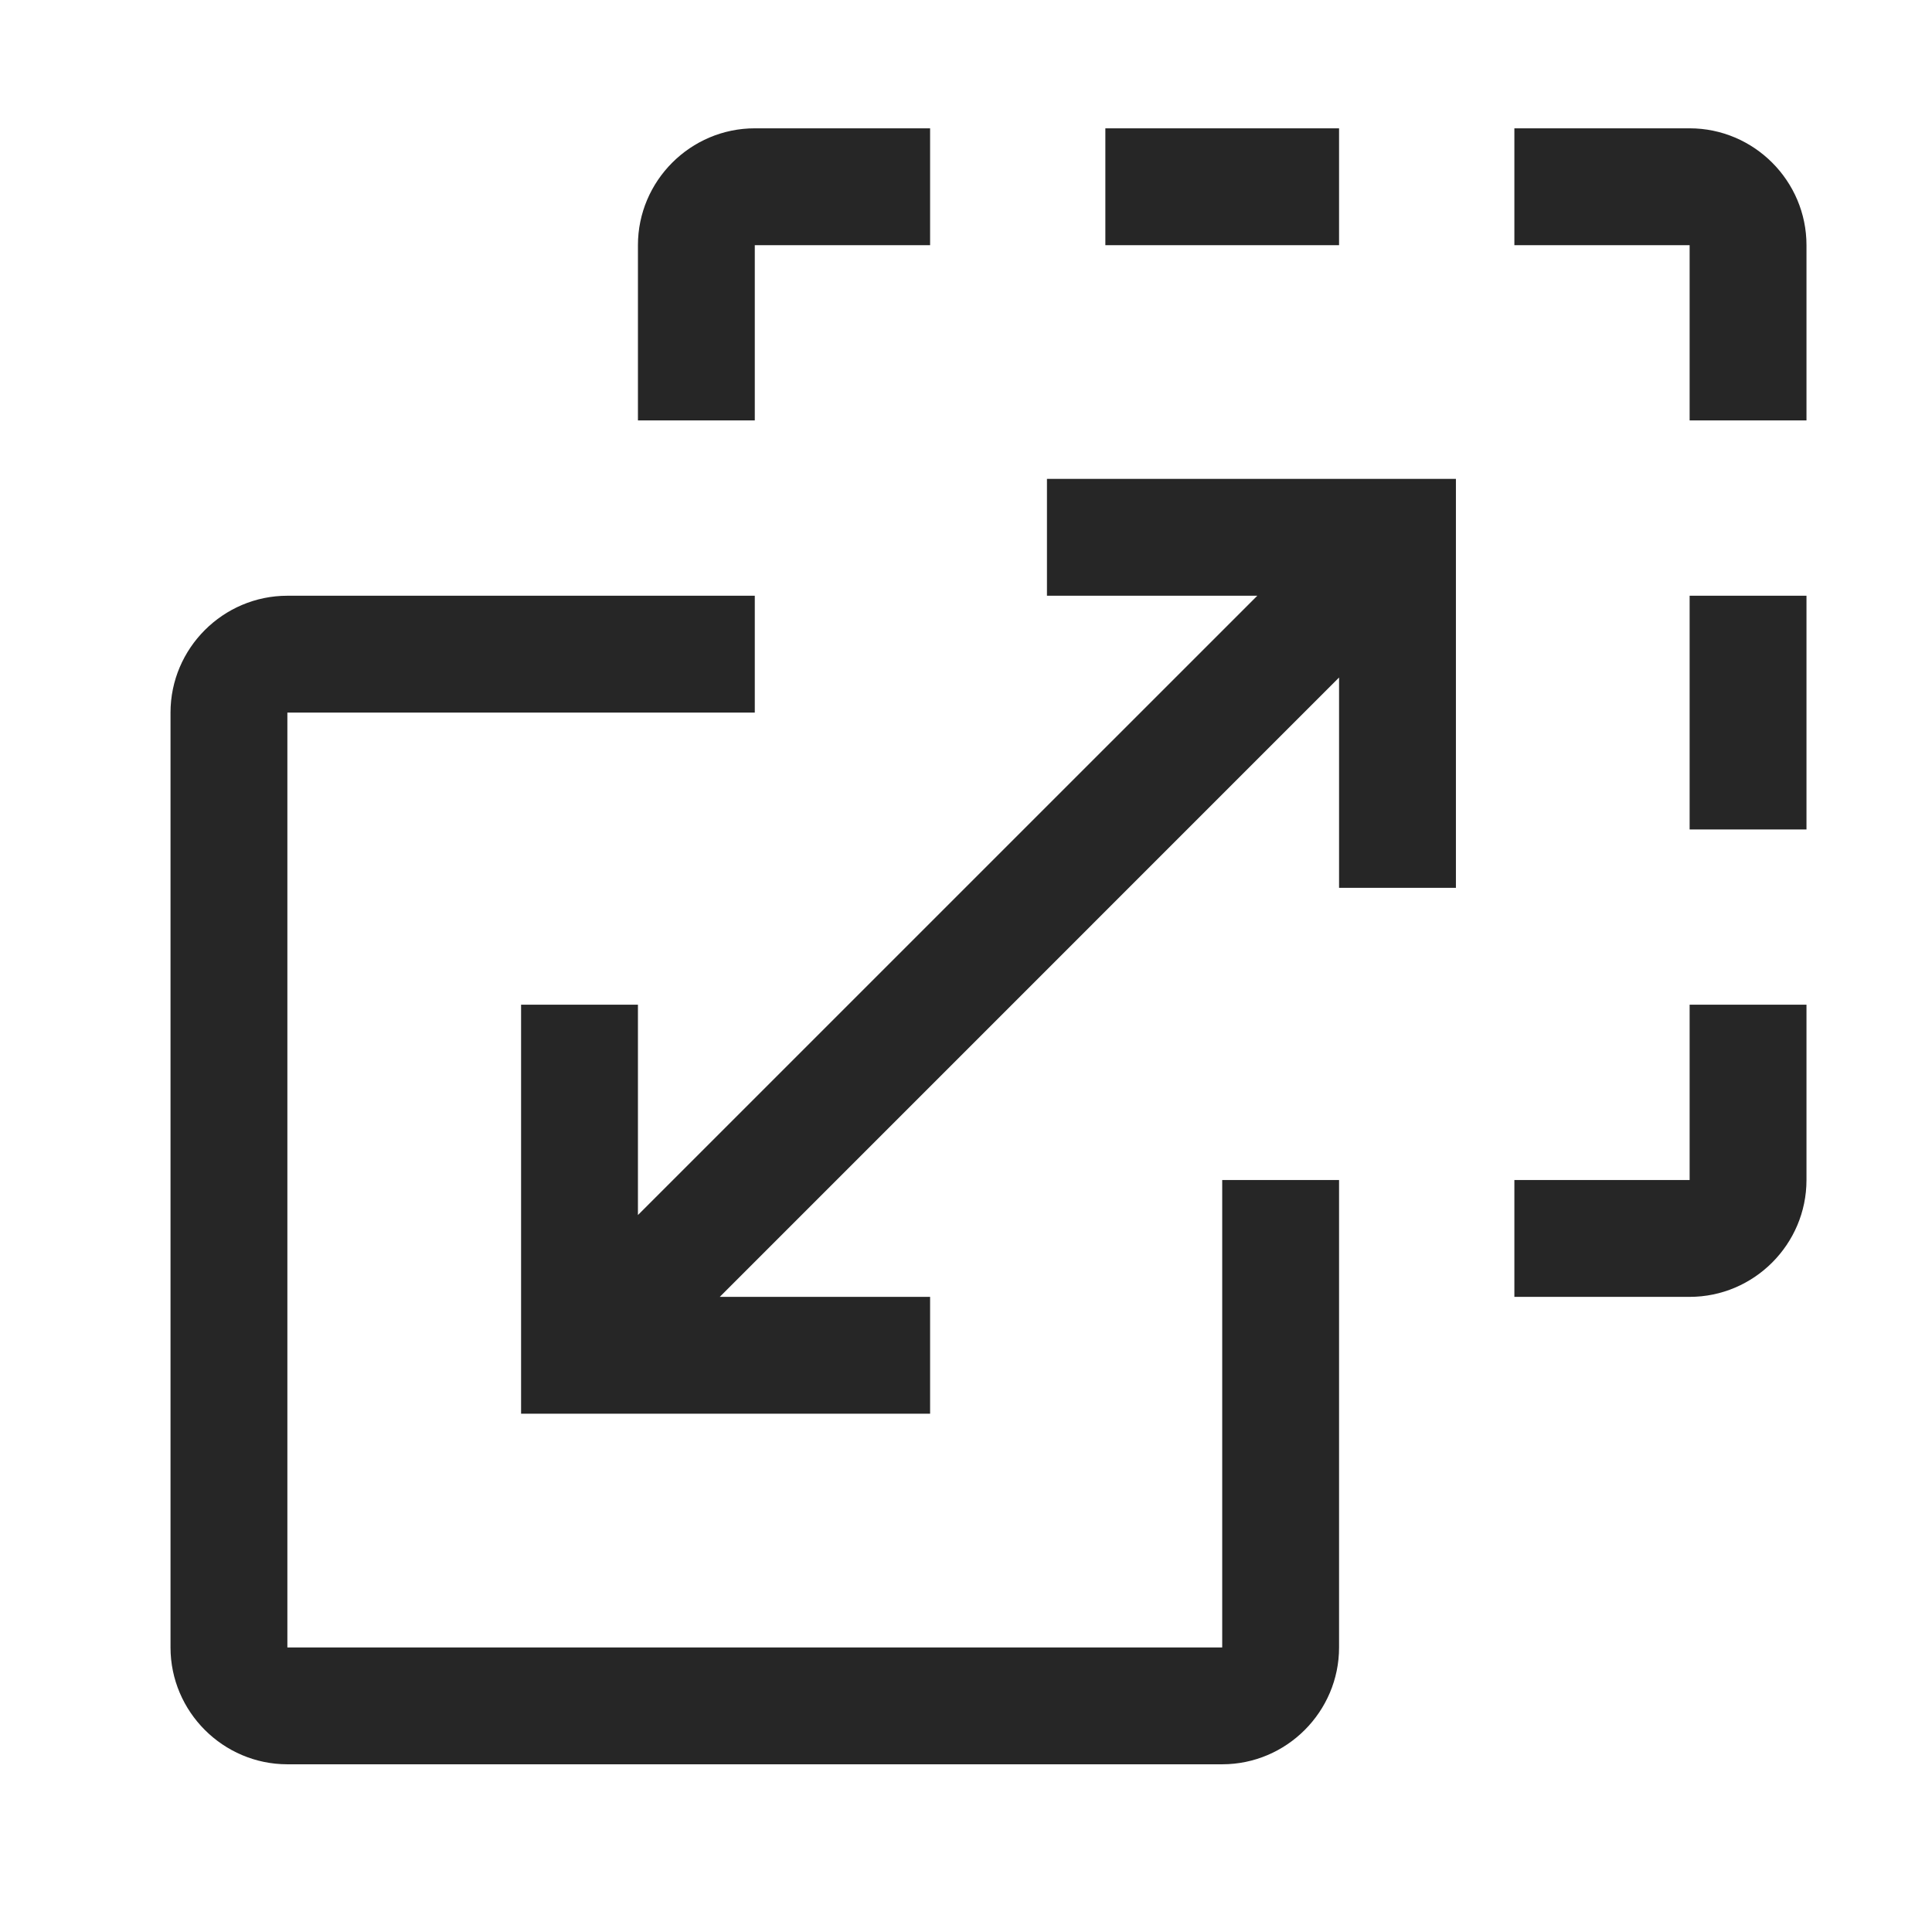
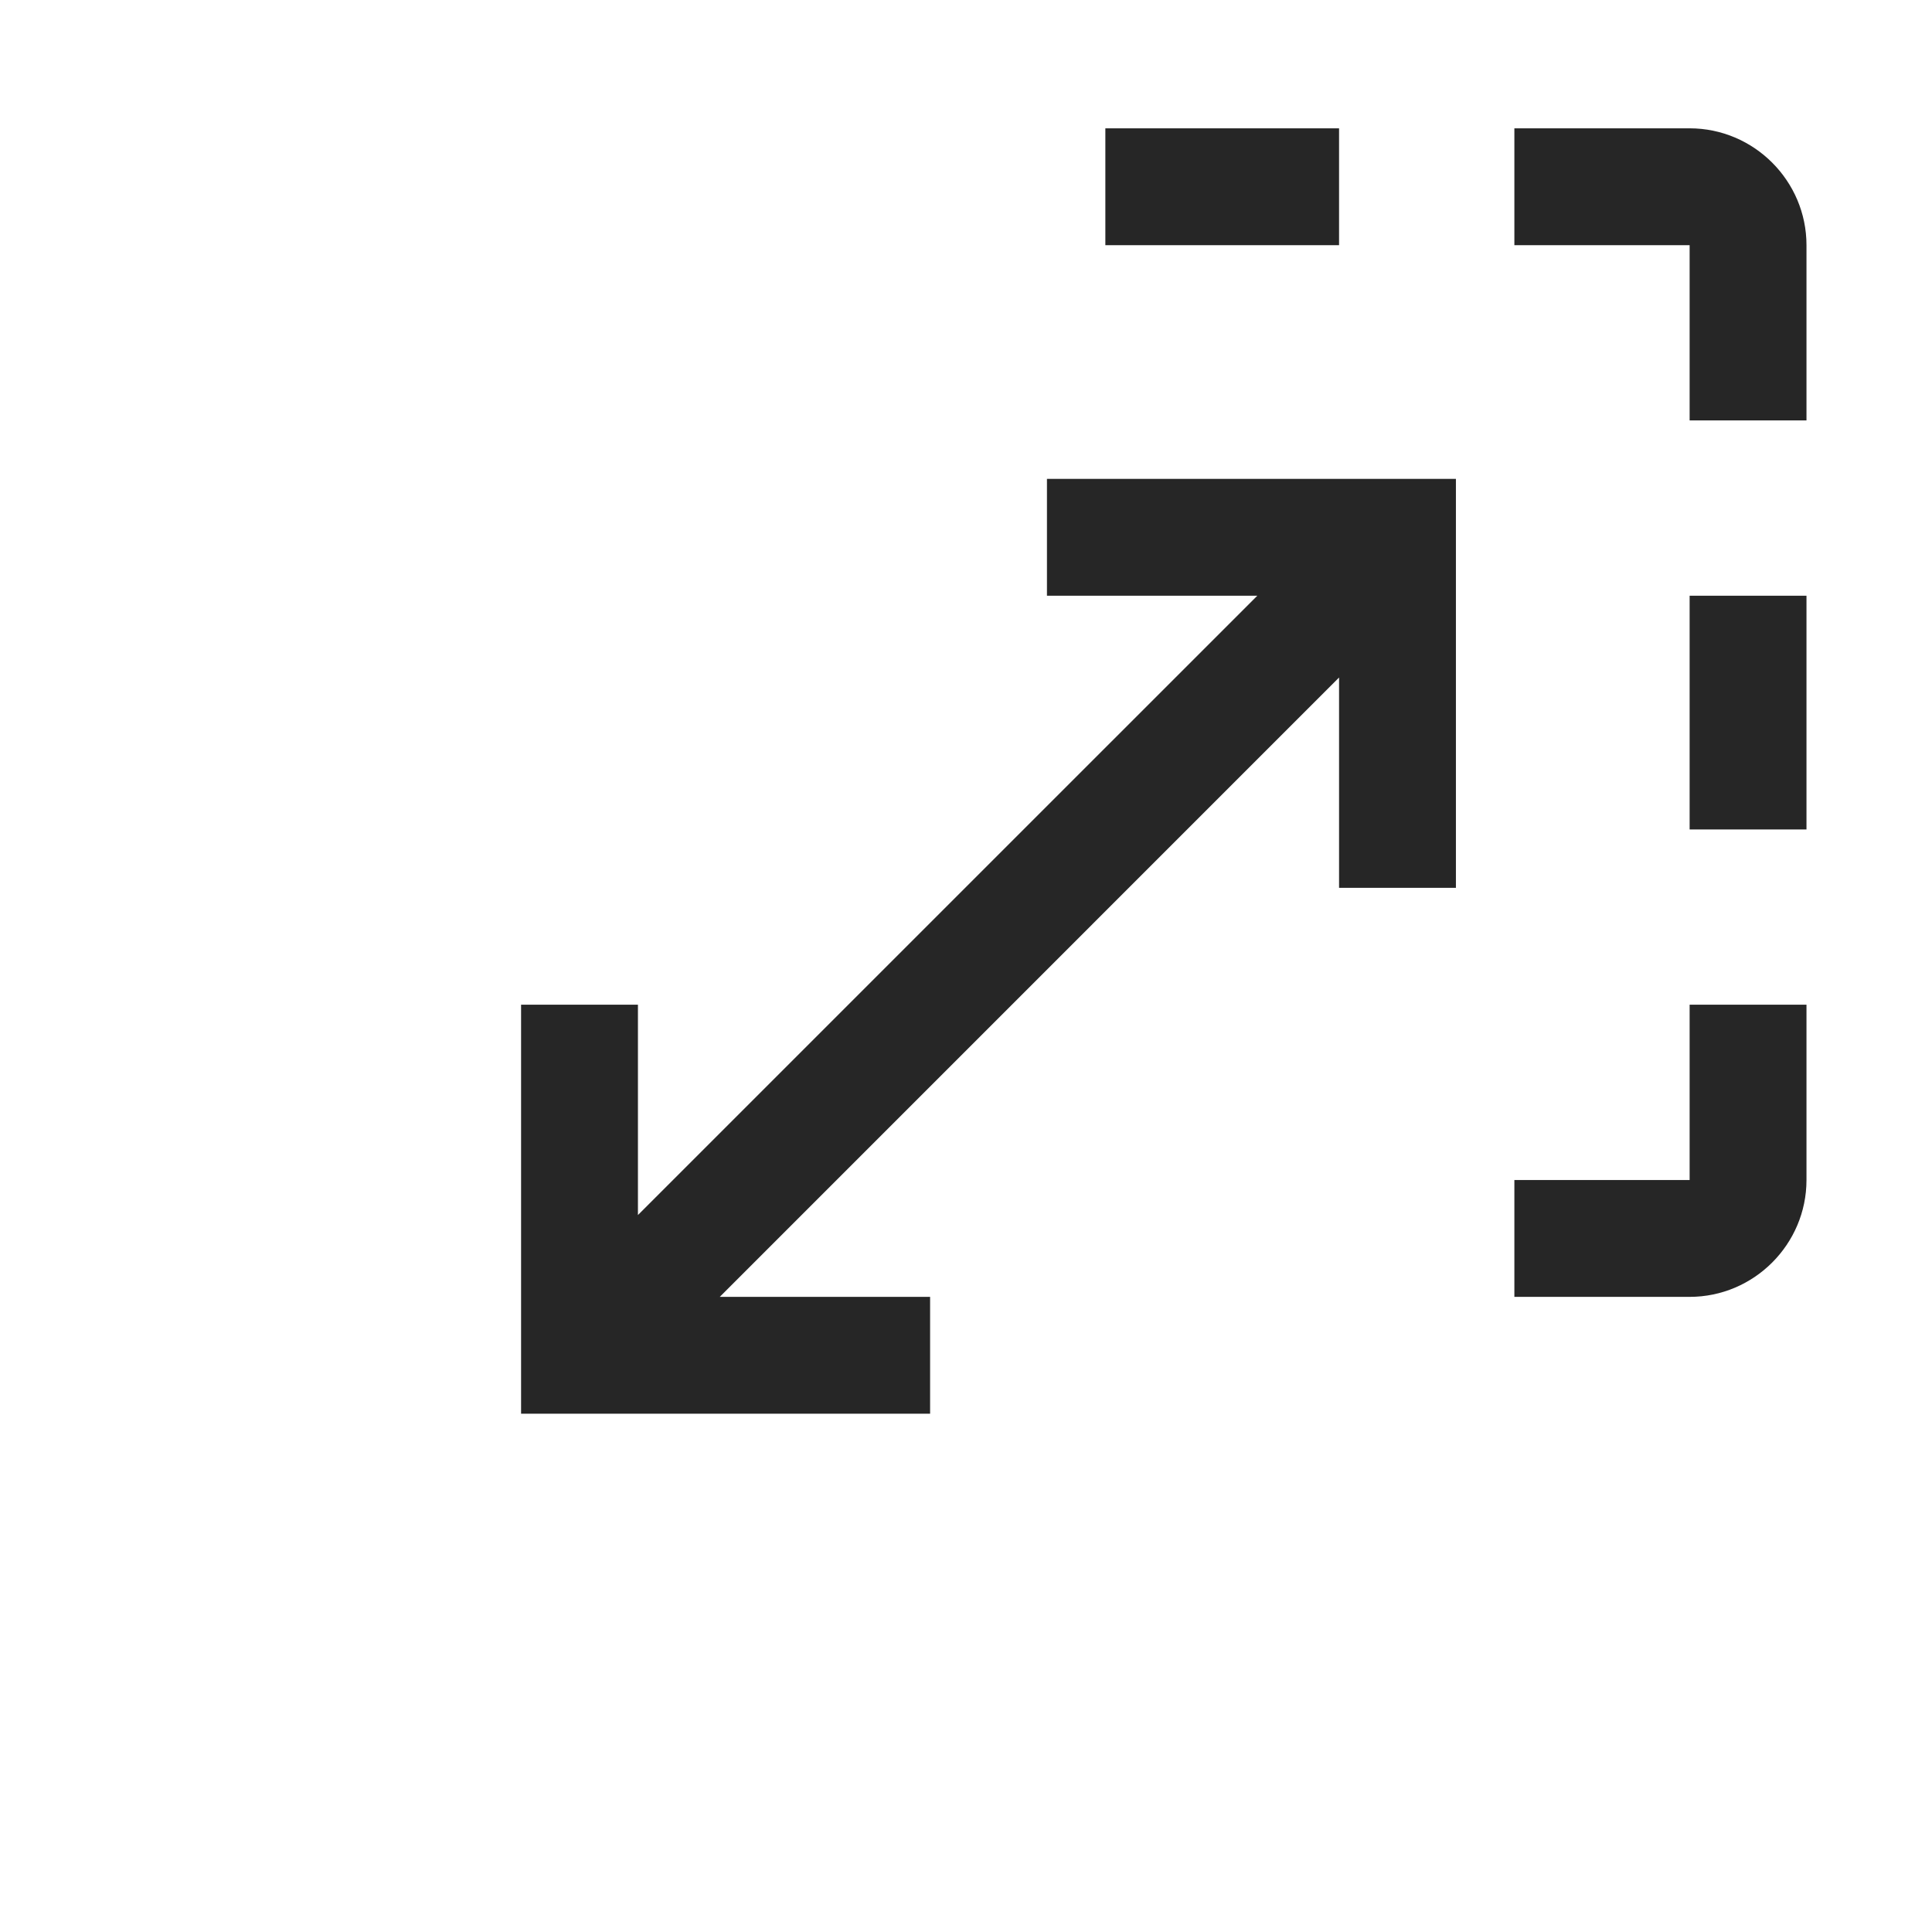
<svg xmlns="http://www.w3.org/2000/svg" width="31" height="31" viewBox="0 0 31 31" fill="none">
  <path d="M14.924 22.684V20.809H11.549L21.486 10.871V14.246H23.361V7.684H16.799V9.559H20.174L10.236 19.496V16.121H8.361V22.684H14.924ZM24.299 18.934V20.809H27.111C28.143 20.809 28.986 19.965 28.986 18.934V16.121H27.111V18.934H24.299ZM27.111 9.559H28.986V13.309H27.111V9.559ZM24.299 2.059V3.934H27.111V6.746H28.986V3.934C28.986 2.902 28.143 2.059 27.111 2.059H24.299ZM17.736 2.059H21.486V3.934H17.736V2.059Z" fill="#262626" />
-   <path d="M10.236 3.934V6.746H12.111V3.934H14.924V2.059H12.111C11.08 2.059 10.236 2.902 10.236 3.934ZM12.111 9.559H4.611C3.58 9.559 2.736 10.402 2.736 11.434V26.434C2.736 27.465 3.58 28.309 4.611 28.309H19.611C20.643 28.309 21.486 27.465 21.486 26.434V18.934H19.611V26.434H4.611V11.434H12.111V9.559Z" fill="#262626" />
</svg>